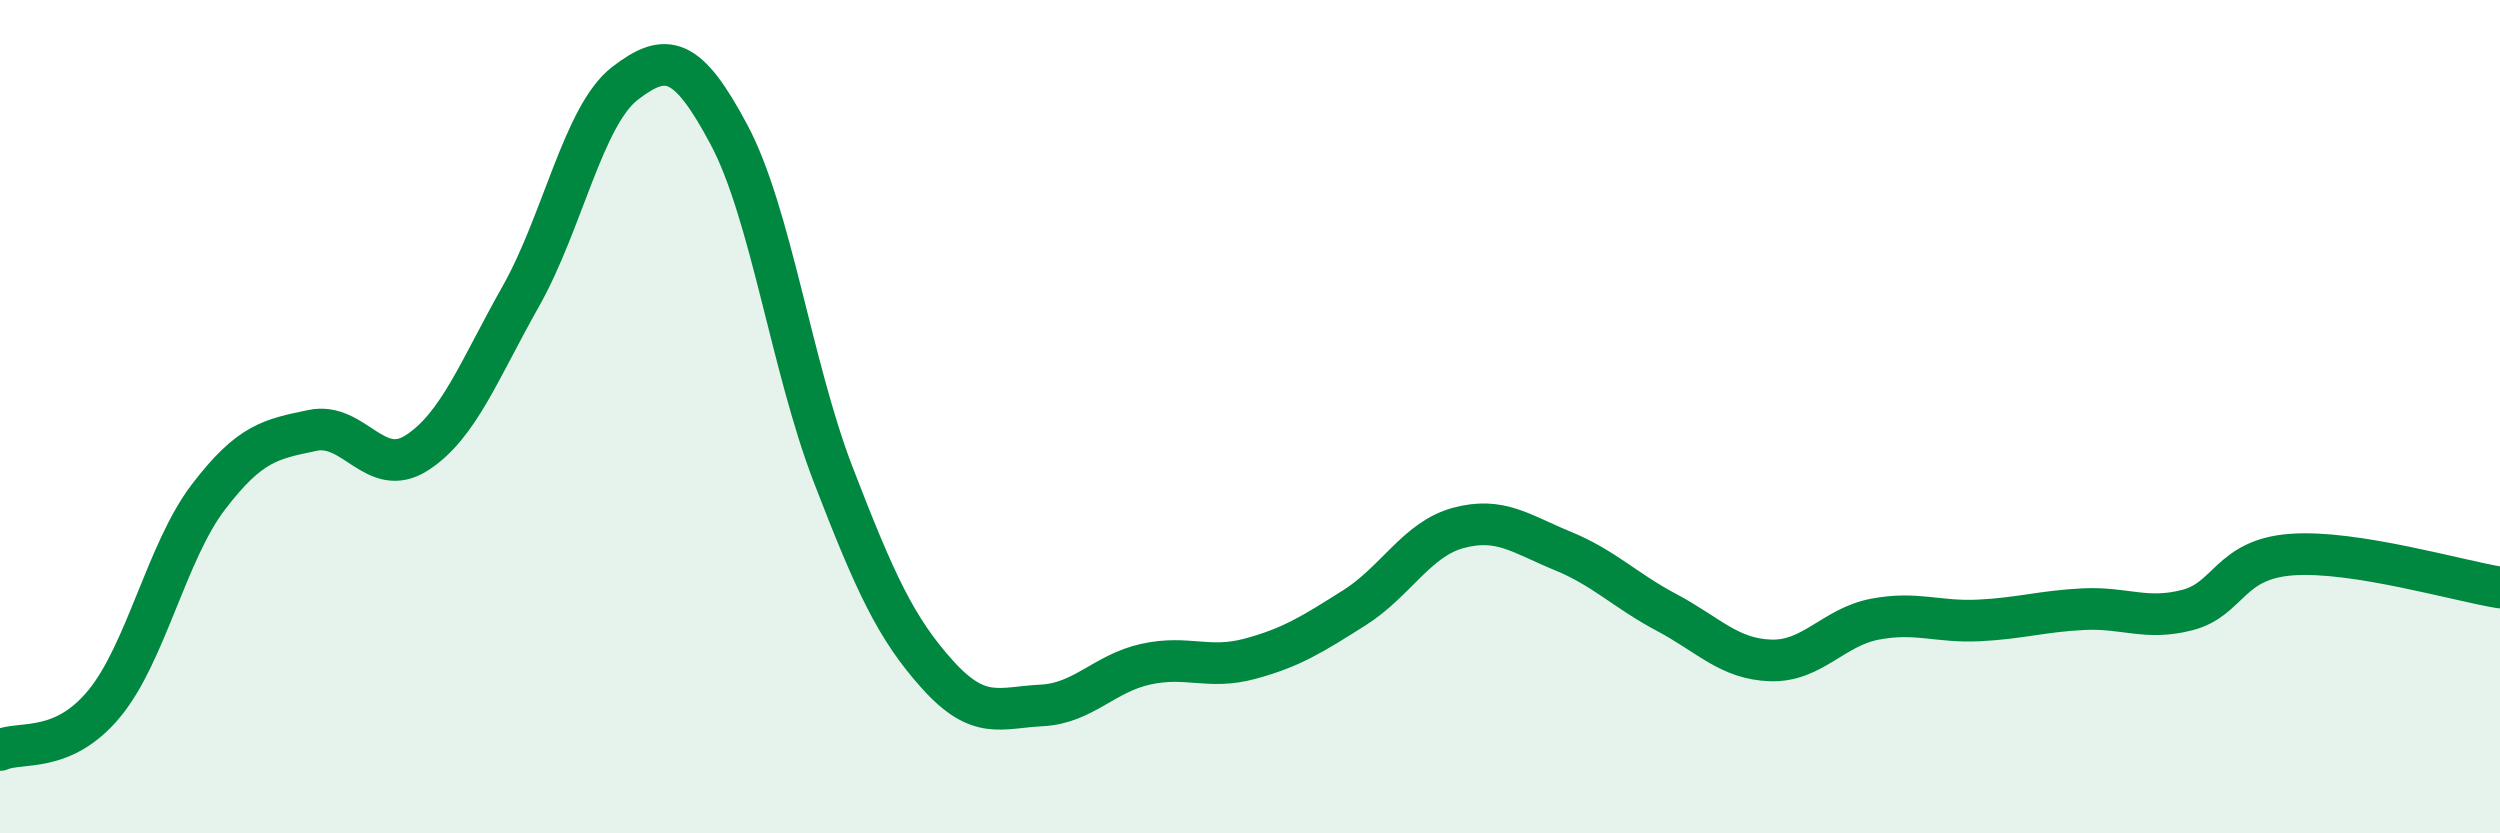
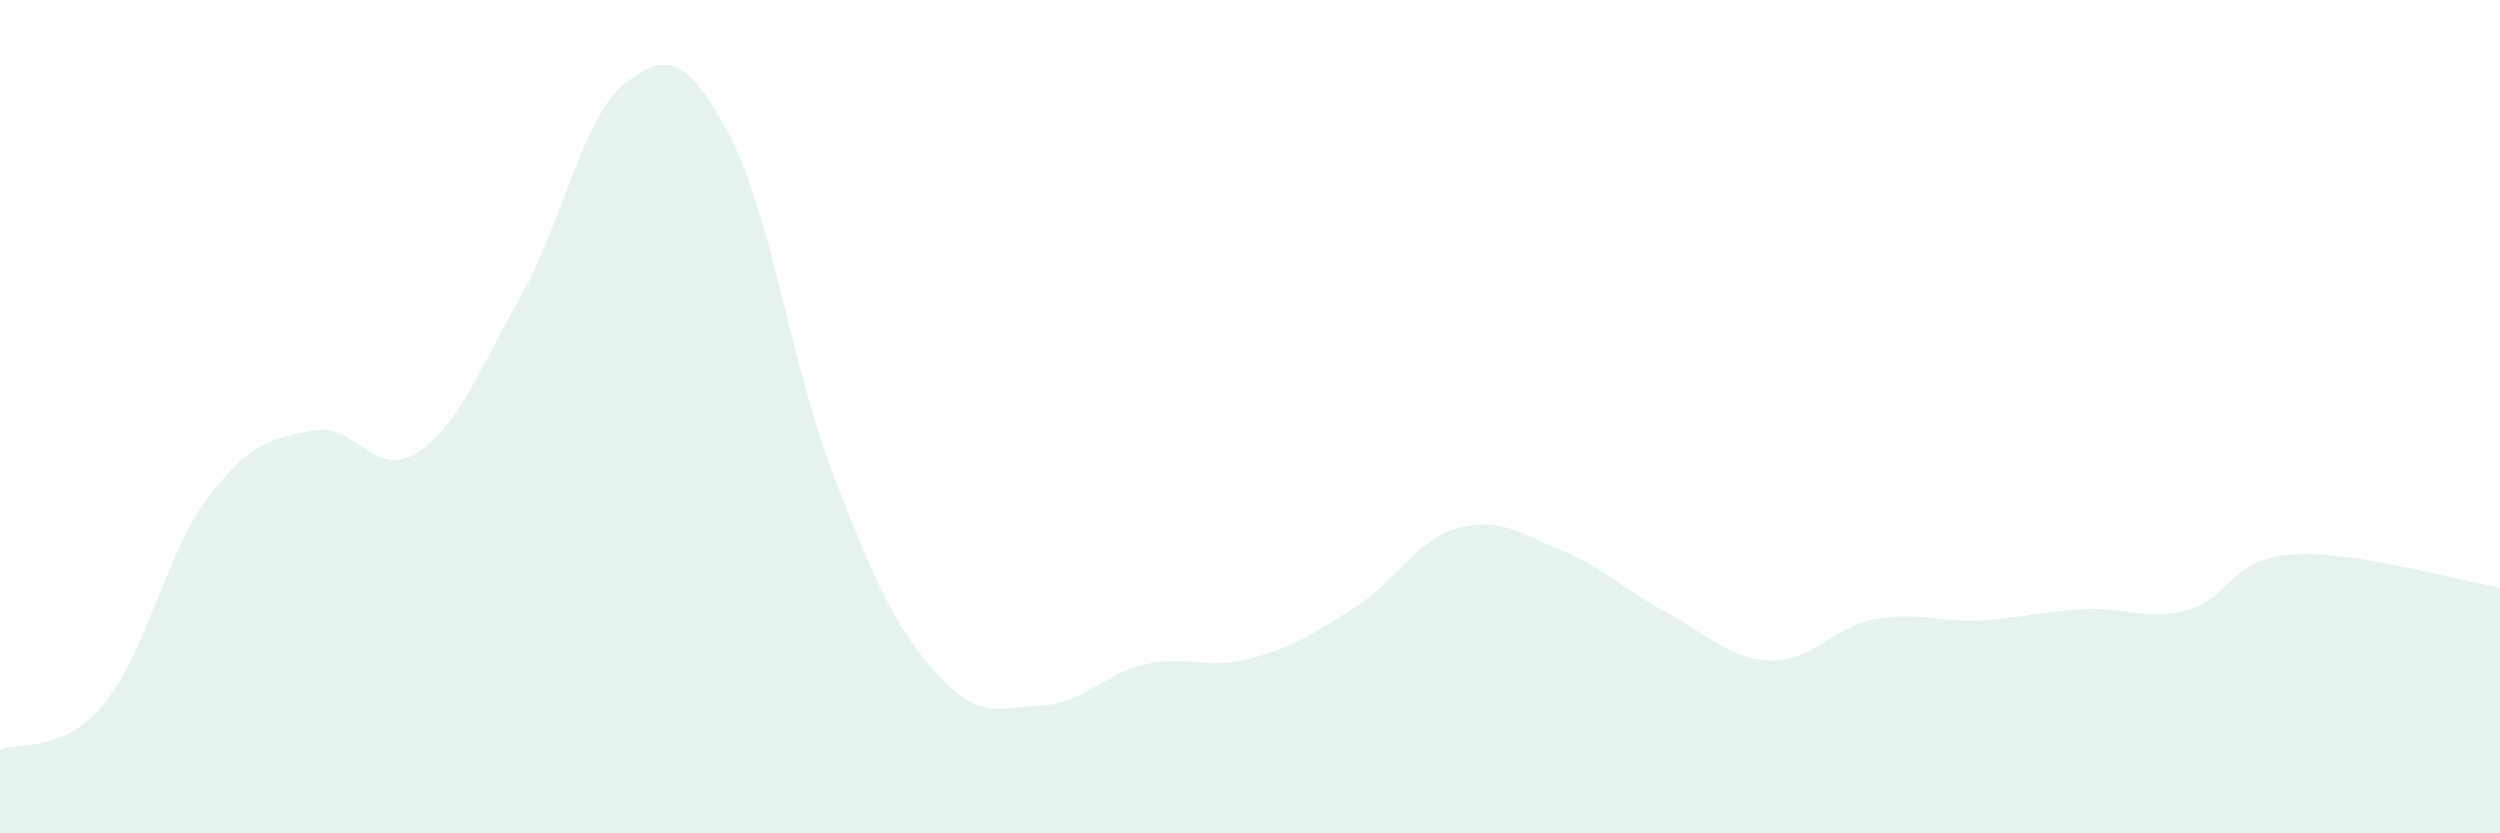
<svg xmlns="http://www.w3.org/2000/svg" width="60" height="20" viewBox="0 0 60 20">
  <path d="M 0,18 C 0.5,17.78 1.5,18.1 2.5,16.89 C 3.5,15.68 4,13.24 5,11.93 C 6,10.62 6.5,10.54 7.5,10.33 C 8.5,10.12 9,11.51 10,10.87 C 11,10.23 11.5,8.88 12.5,7.11 C 13.5,5.34 14,2.77 15,2 C 16,1.23 16.5,1.36 17.5,3.24 C 18.5,5.12 19,8.81 20,11.4 C 21,13.99 21.5,15.08 22.5,16.19 C 23.5,17.3 24,16.98 25,16.93 C 26,16.88 26.5,16.16 27.5,15.94 C 28.5,15.72 29,16.08 30,15.81 C 31,15.54 31.5,15.22 32.5,14.59 C 33.5,13.96 34,12.94 35,12.67 C 36,12.4 36.5,12.81 37.5,13.22 C 38.5,13.63 39,14.17 40,14.7 C 41,15.23 41.5,15.82 42.5,15.85 C 43.5,15.88 44,15.05 45,14.86 C 46,14.67 46.5,14.94 47.5,14.89 C 48.5,14.84 49,14.67 50,14.62 C 51,14.57 51.5,14.9 52.5,14.64 C 53.5,14.38 53.5,13.42 55,13.31 C 56.5,13.2 59,13.94 60,14.1L60 20L0 20Z" fill="#008740" opacity="0.1" stroke-linecap="round" stroke-linejoin="round" />
-   <path d="M 0,18 C 0.5,17.78 1.5,18.1 2.5,16.89 C 3.5,15.68 4,13.24 5,11.93 C 6,10.62 6.5,10.54 7.5,10.33 C 8.5,10.12 9,11.51 10,10.87 C 11,10.23 11.5,8.88 12.5,7.11 C 13.5,5.34 14,2.77 15,2 C 16,1.23 16.5,1.36 17.5,3.24 C 18.5,5.12 19,8.81 20,11.4 C 21,13.99 21.5,15.08 22.5,16.19 C 23.5,17.3 24,16.98 25,16.93 C 26,16.88 26.5,16.16 27.5,15.94 C 28.5,15.72 29,16.08 30,15.81 C 31,15.54 31.5,15.22 32.5,14.59 C 33.5,13.96 34,12.94 35,12.67 C 36,12.4 36.5,12.81 37.5,13.22 C 38.5,13.63 39,14.17 40,14.7 C 41,15.23 41.5,15.82 42.5,15.85 C 43.5,15.88 44,15.05 45,14.86 C 46,14.67 46.5,14.94 47.5,14.89 C 48.5,14.84 49,14.67 50,14.62 C 51,14.57 51.5,14.9 52.5,14.64 C 53.5,14.38 53.5,13.42 55,13.31 C 56.5,13.2 59,13.94 60,14.1" stroke="#008740" stroke-width="1" fill="none" stroke-linecap="round" stroke-linejoin="round" />
</svg>